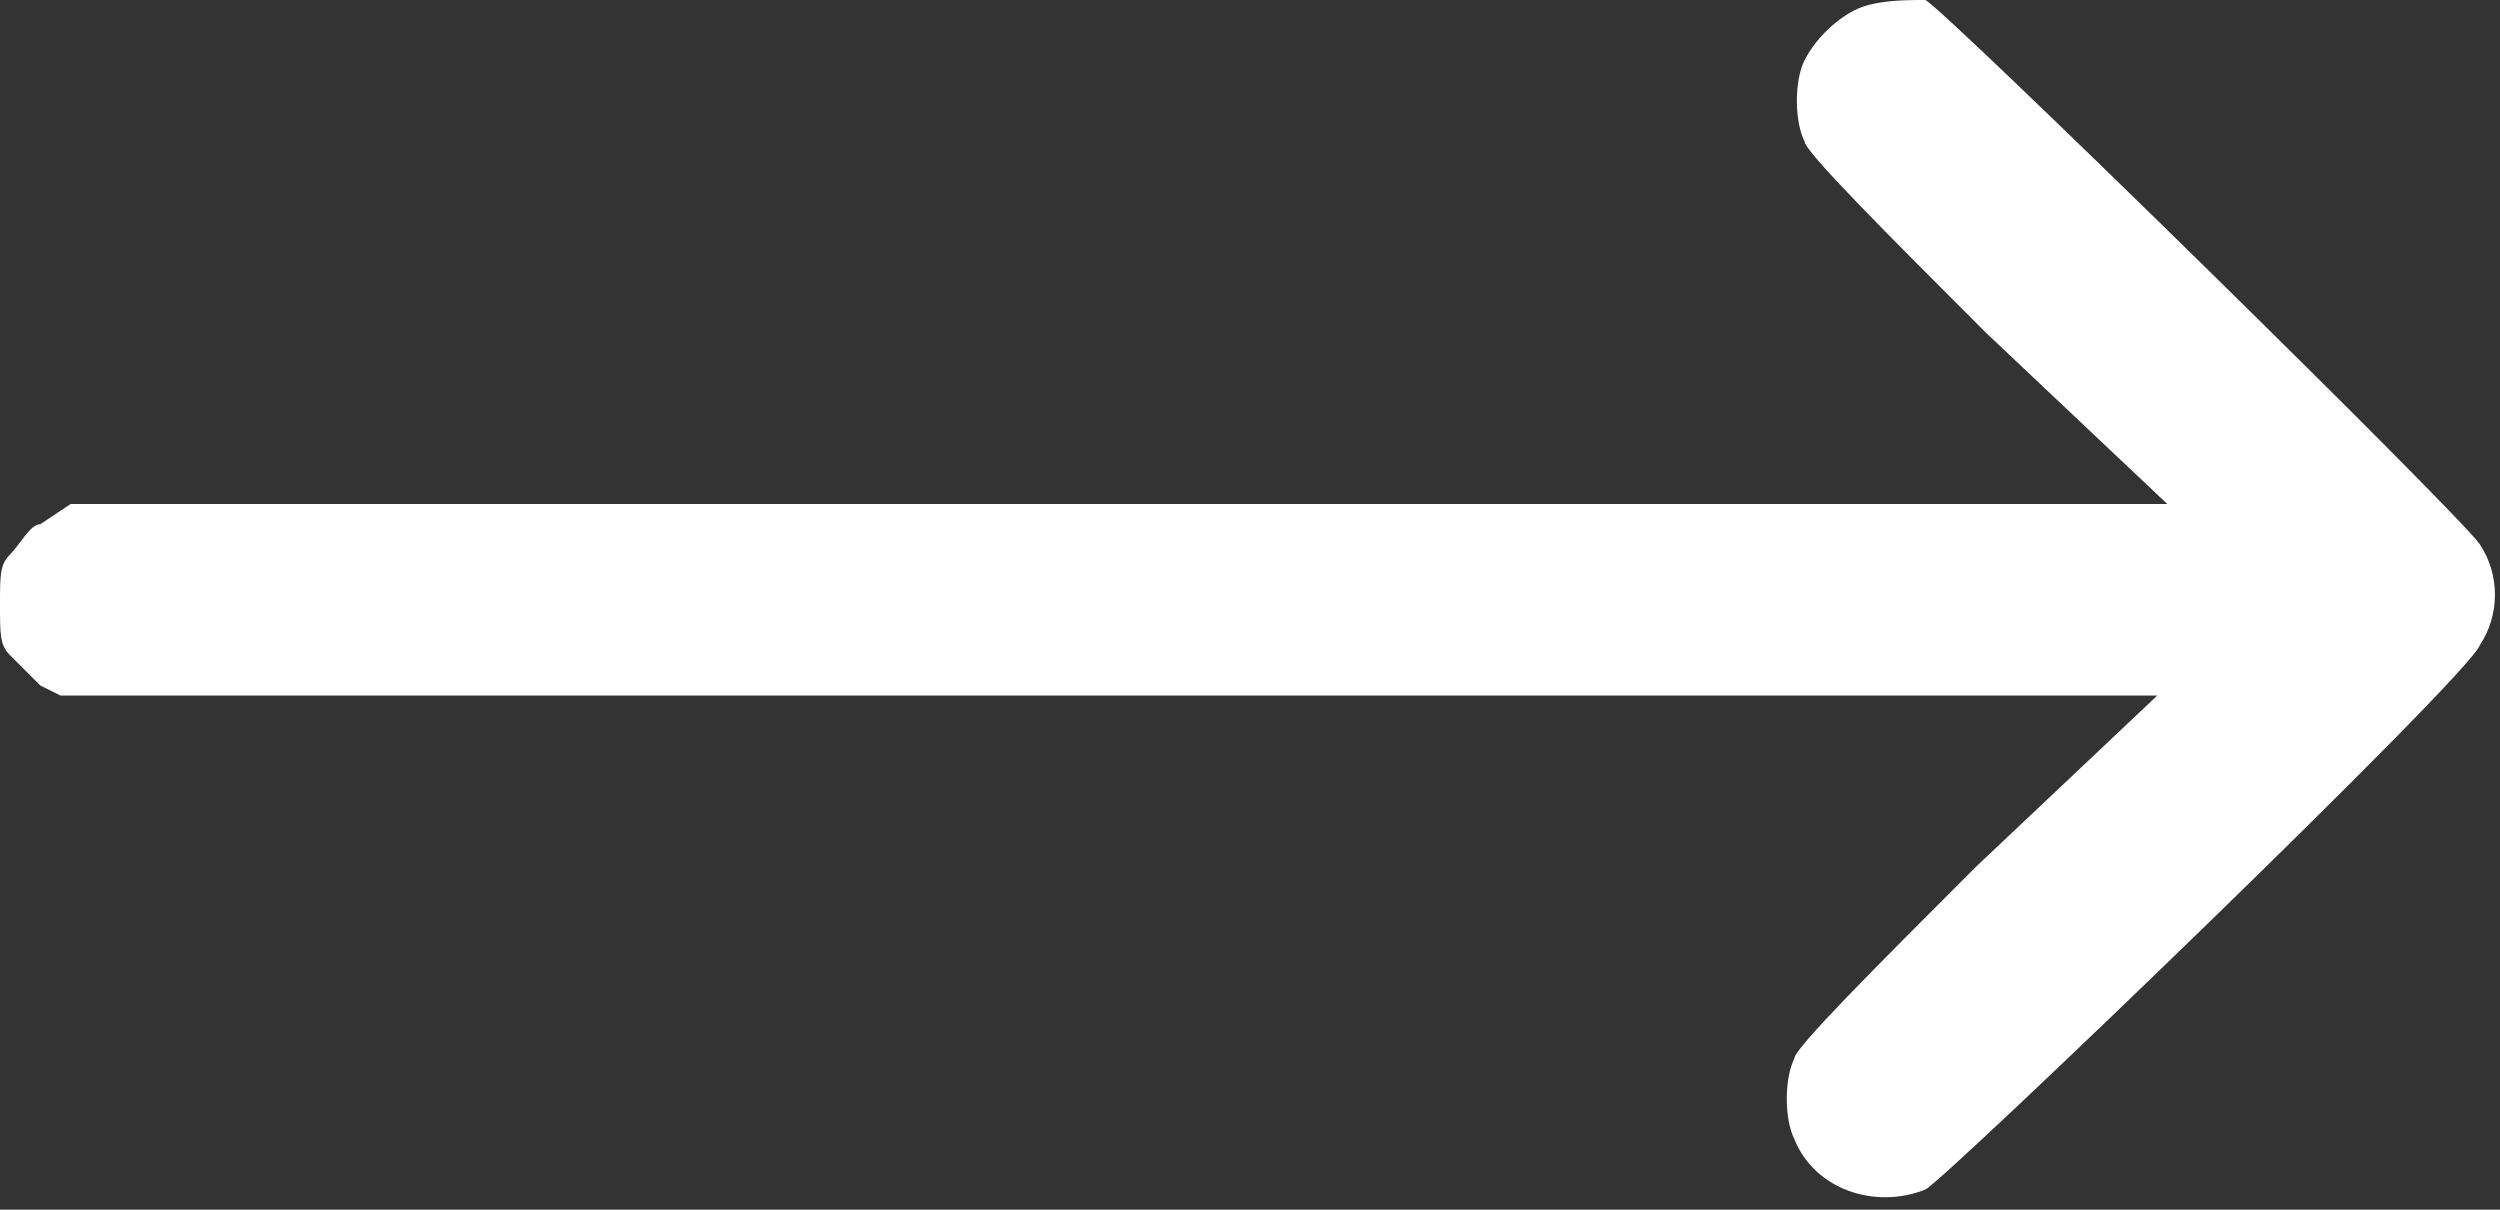
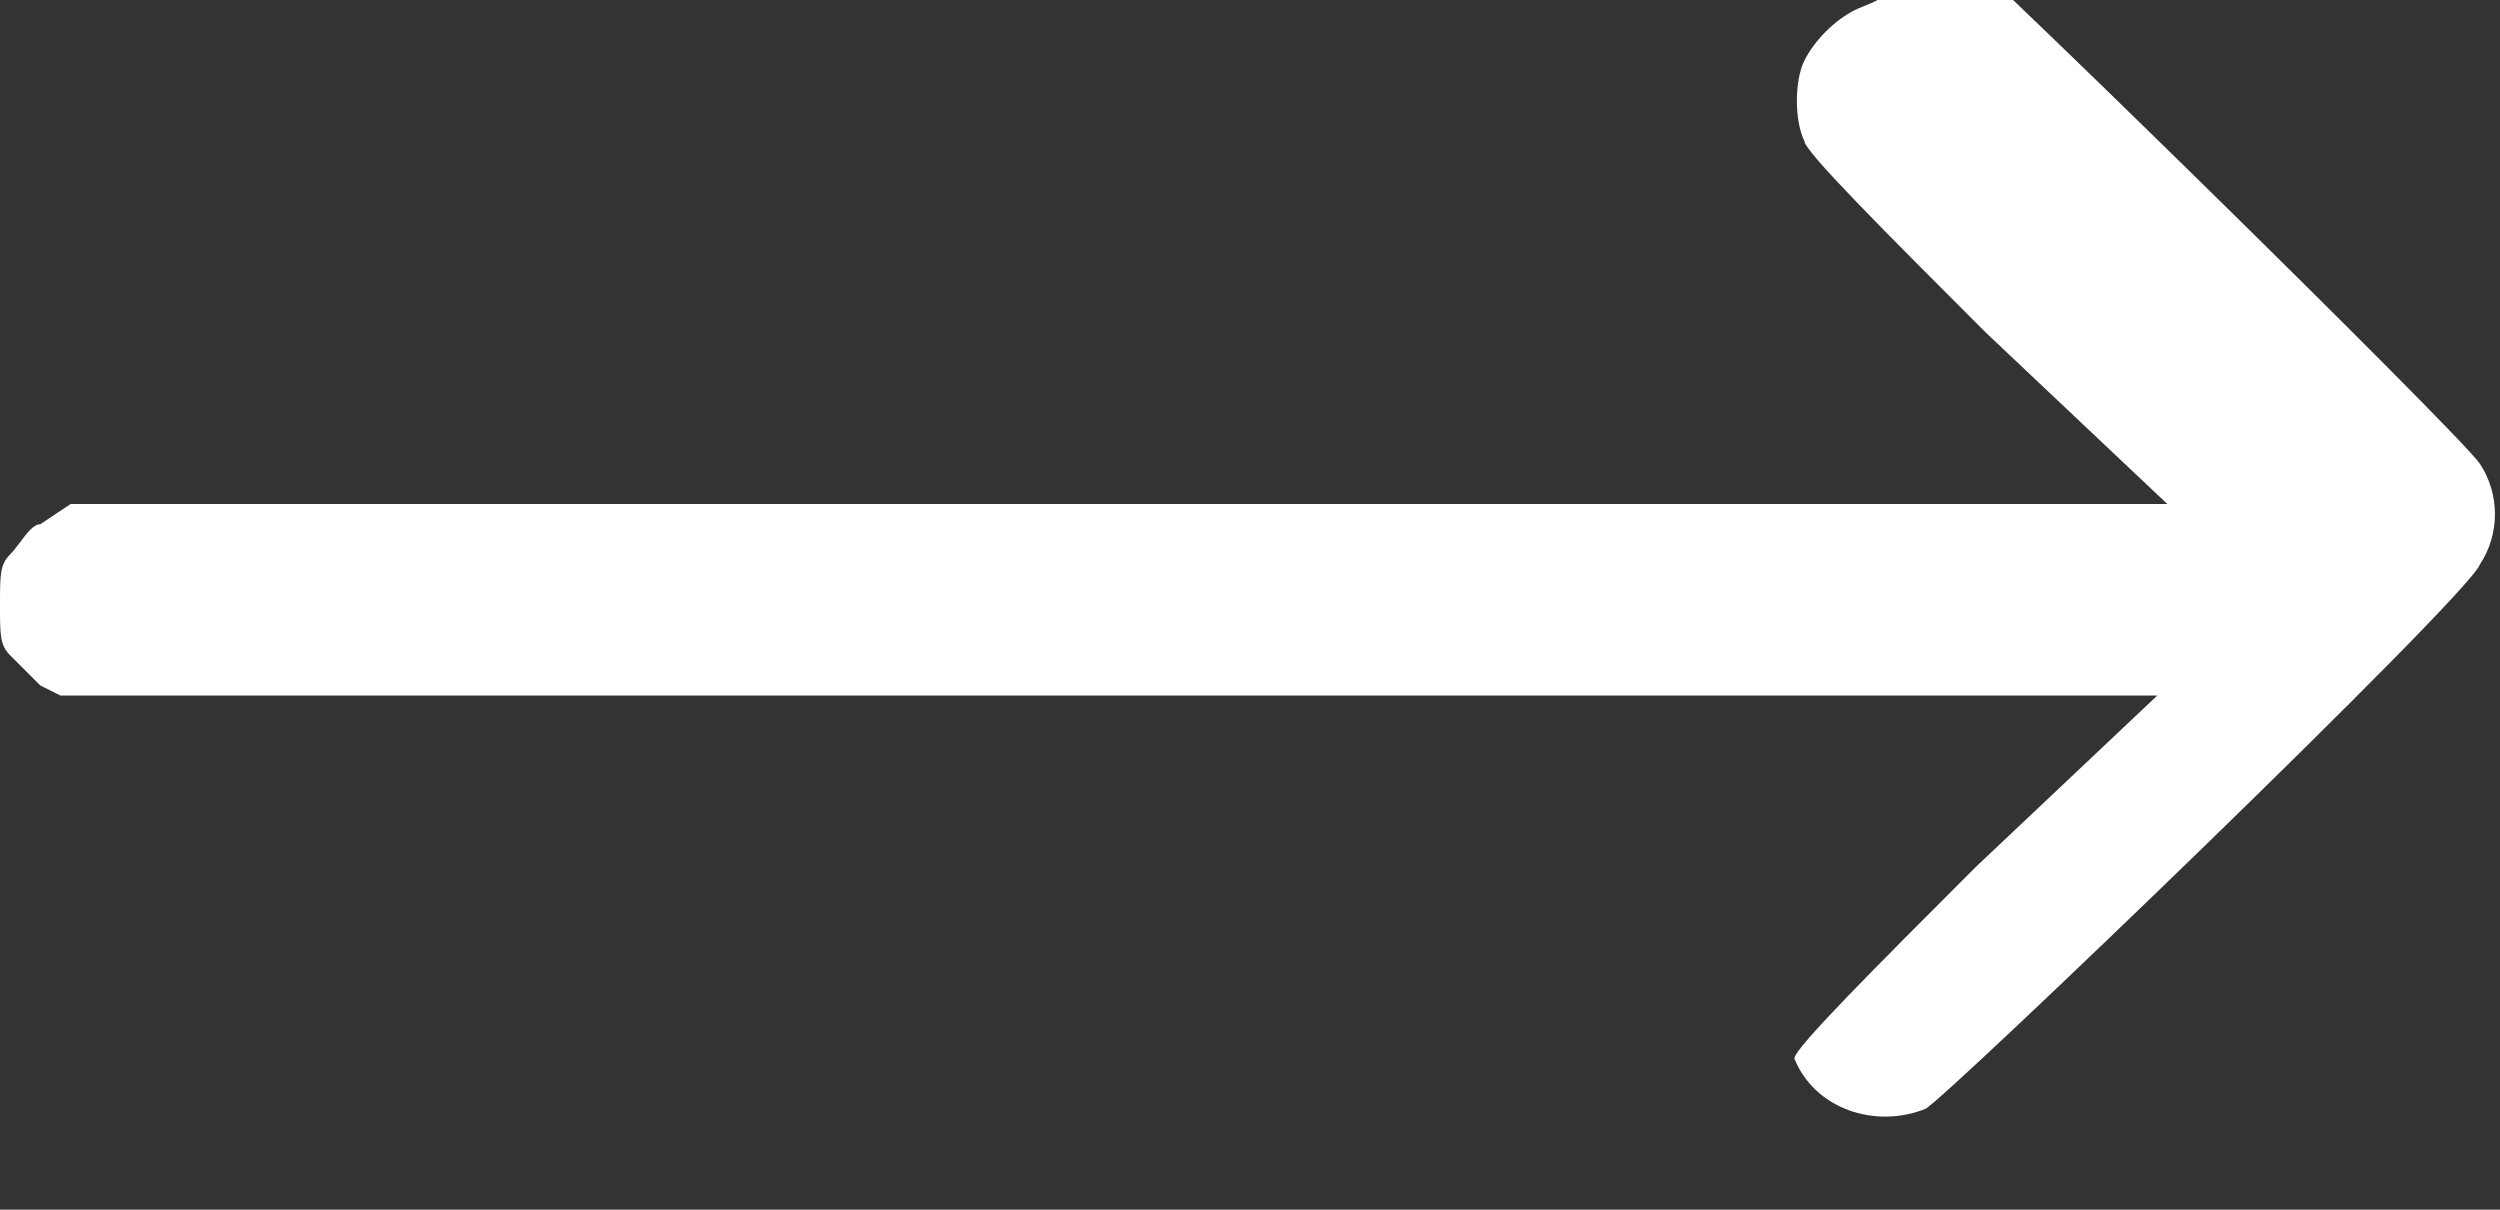
<svg xmlns="http://www.w3.org/2000/svg" version="1.1" id="Layer_1" x="0px" y="0px" width="24.8px" height="12px" viewBox="0 0 24.8 12" style="enable-background:new 0 0 24.8 12;" xml:space="preserve">
  <rect x="0" y="0" width="24.8" height="12" fill="#333333" stroke="none" />
  <style type="text/css">
	.st0{fill:#FFFFFF;}
</style>
-   <path class="st0" d="M18.4,0.1c-0.2,0.1-0.4,0.3-0.5,0.5c-0.1,0.2-0.1,0.6,0,0.8c0,0.1,0.8,0.9,1.8,1.9L21.5,5L11.1,5l-10.4,0  L0.4,5.2C0.3,5.2,0.2,5.4,0.1,5.5C0,5.6,0,5.7,0,6c0,0.3,0,0.4,0.1,0.5c0.1,0.1,0.2,0.2,0.3,0.3l0.2,0.1l10.4,0l10.4,0l-1.8,1.7  c-1,1-1.8,1.8-1.8,1.9c-0.1,0.2-0.1,0.6,0,0.8c0.2,0.5,0.8,0.7,1.3,0.5c0.2-0.1,5.4-5.1,5.5-5.4c0.2-0.3,0.2-0.7,0-1  c-0.2-0.3-5.3-5.3-5.5-5.4C18.9,0,18.6,0,18.4,0.1z" />
+   <path class="st0" d="M18.4,0.1c-0.2,0.1-0.4,0.3-0.5,0.5c-0.1,0.2-0.1,0.6,0,0.8c0,0.1,0.8,0.9,1.8,1.9L21.5,5L11.1,5l-10.4,0  L0.4,5.2C0.3,5.2,0.2,5.4,0.1,5.5C0,5.6,0,5.7,0,6c0,0.3,0,0.4,0.1,0.5c0.1,0.1,0.2,0.2,0.3,0.3l0.2,0.1l10.4,0l10.4,0l-1.8,1.7  c-1,1-1.8,1.8-1.8,1.9c0.2,0.5,0.8,0.7,1.3,0.5c0.2-0.1,5.4-5.1,5.5-5.4c0.2-0.3,0.2-0.7,0-1  c-0.2-0.3-5.3-5.3-5.5-5.4C18.9,0,18.6,0,18.4,0.1z" />
</svg>